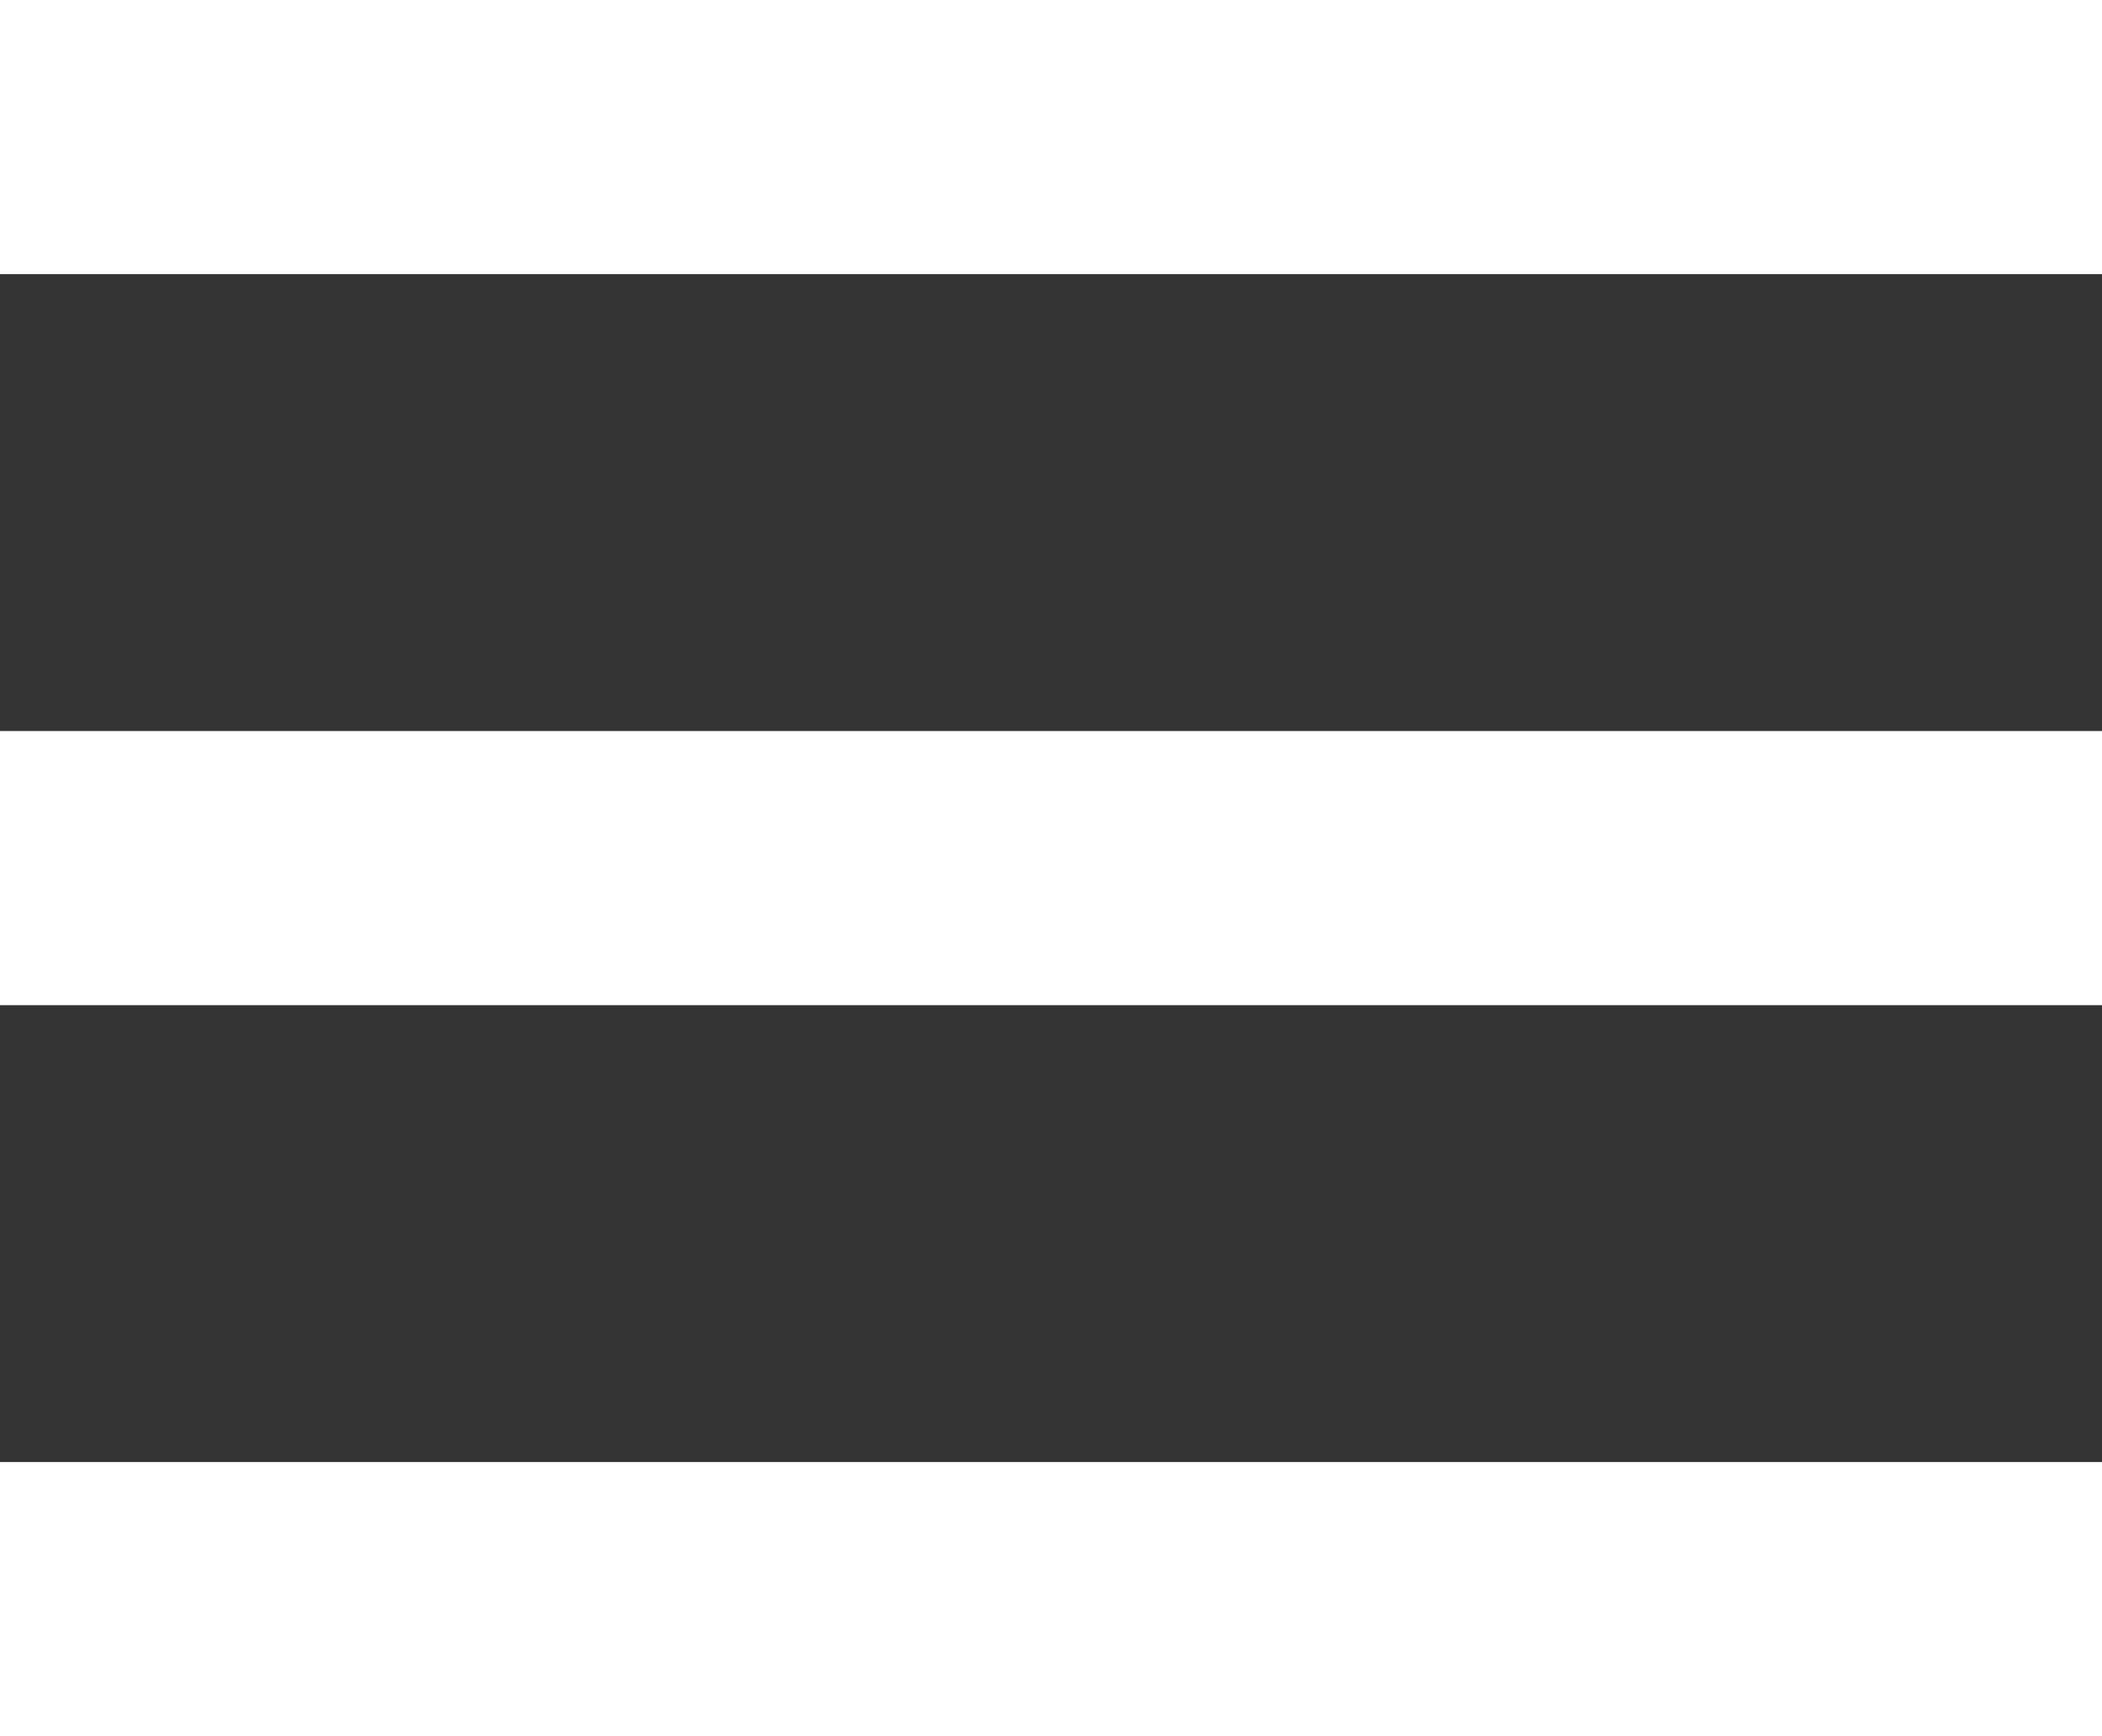
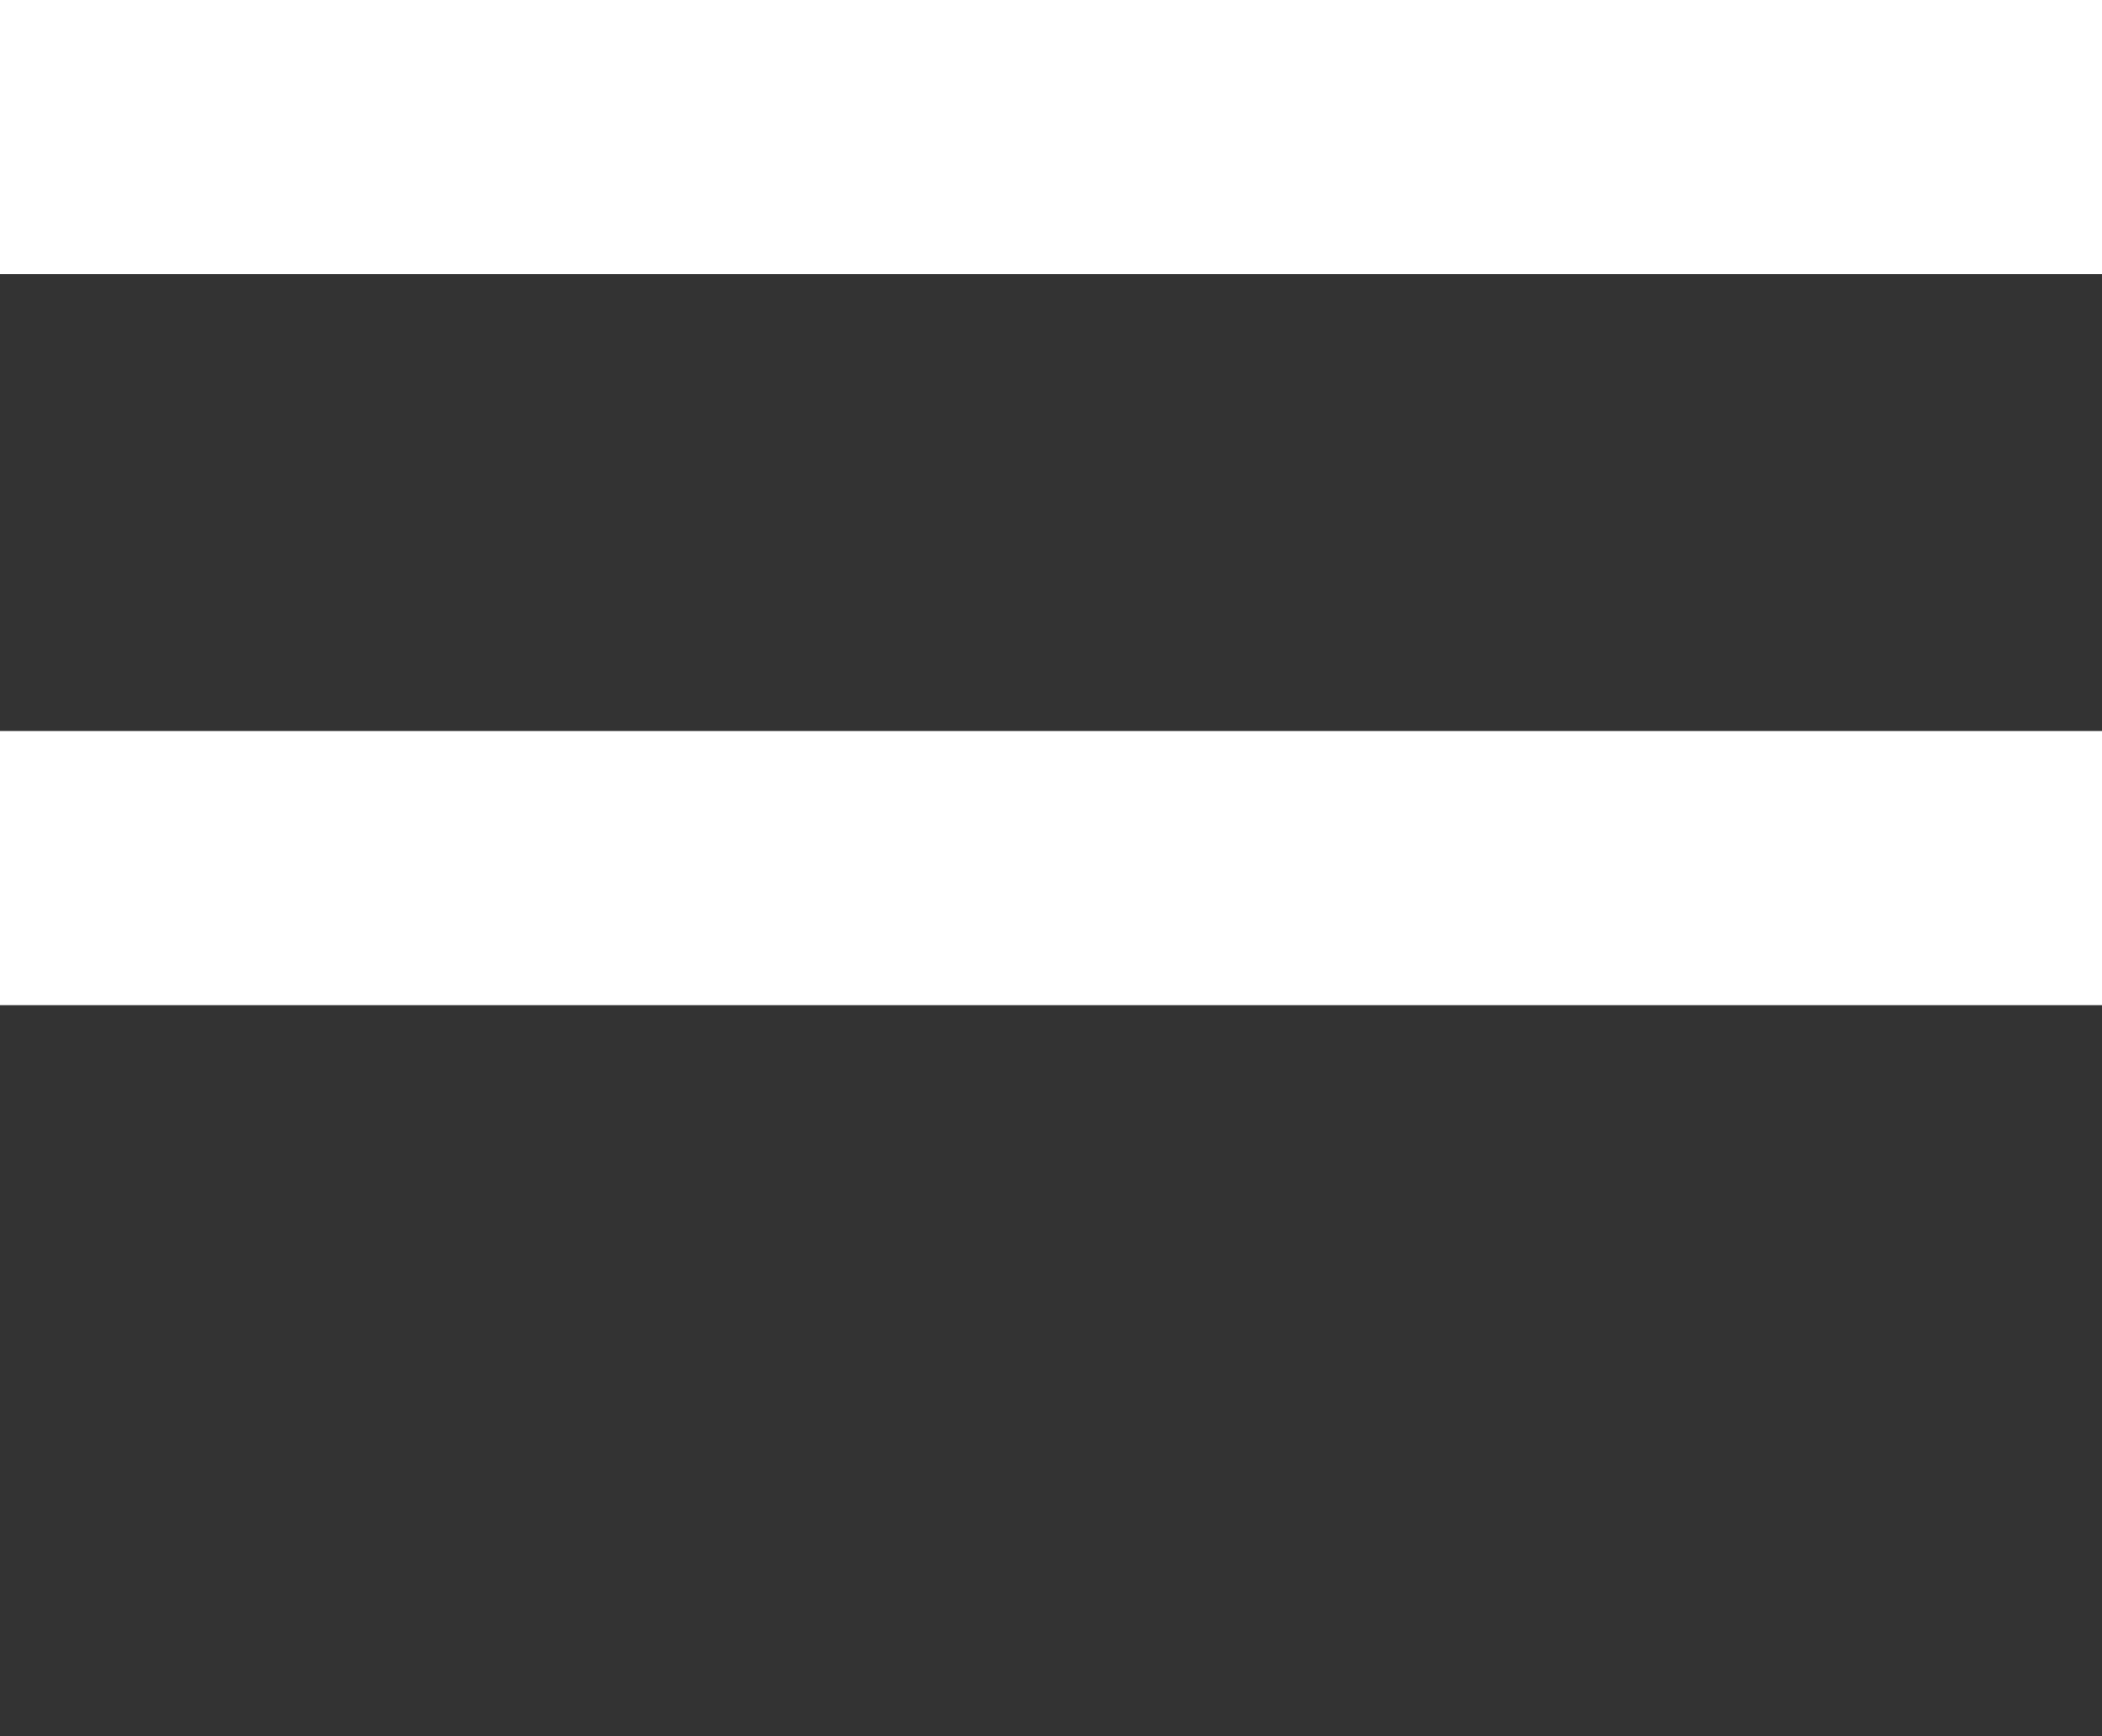
<svg xmlns="http://www.w3.org/2000/svg" width="23" height="19" viewBox="0 0 23 19">
  <rect x="0" y="0" width="23" height="19" fill="#333333" stroke="none" />
  <g id="Groupe_12" data-name="Groupe 12" transform="translate(-660 -79)">
    <rect id="Rectangle_298" data-name="Rectangle 298" width="23" height="3" transform="translate(660 79)" fill="#fff" />
    <rect id="Rectangle_299" data-name="Rectangle 299" width="23" height="3" transform="translate(660 87)" fill="#fff" />
-     <rect id="Rectangle_300" data-name="Rectangle 300" width="23" height="3" transform="translate(660 95)" fill="#fff" />
  </g>
</svg>